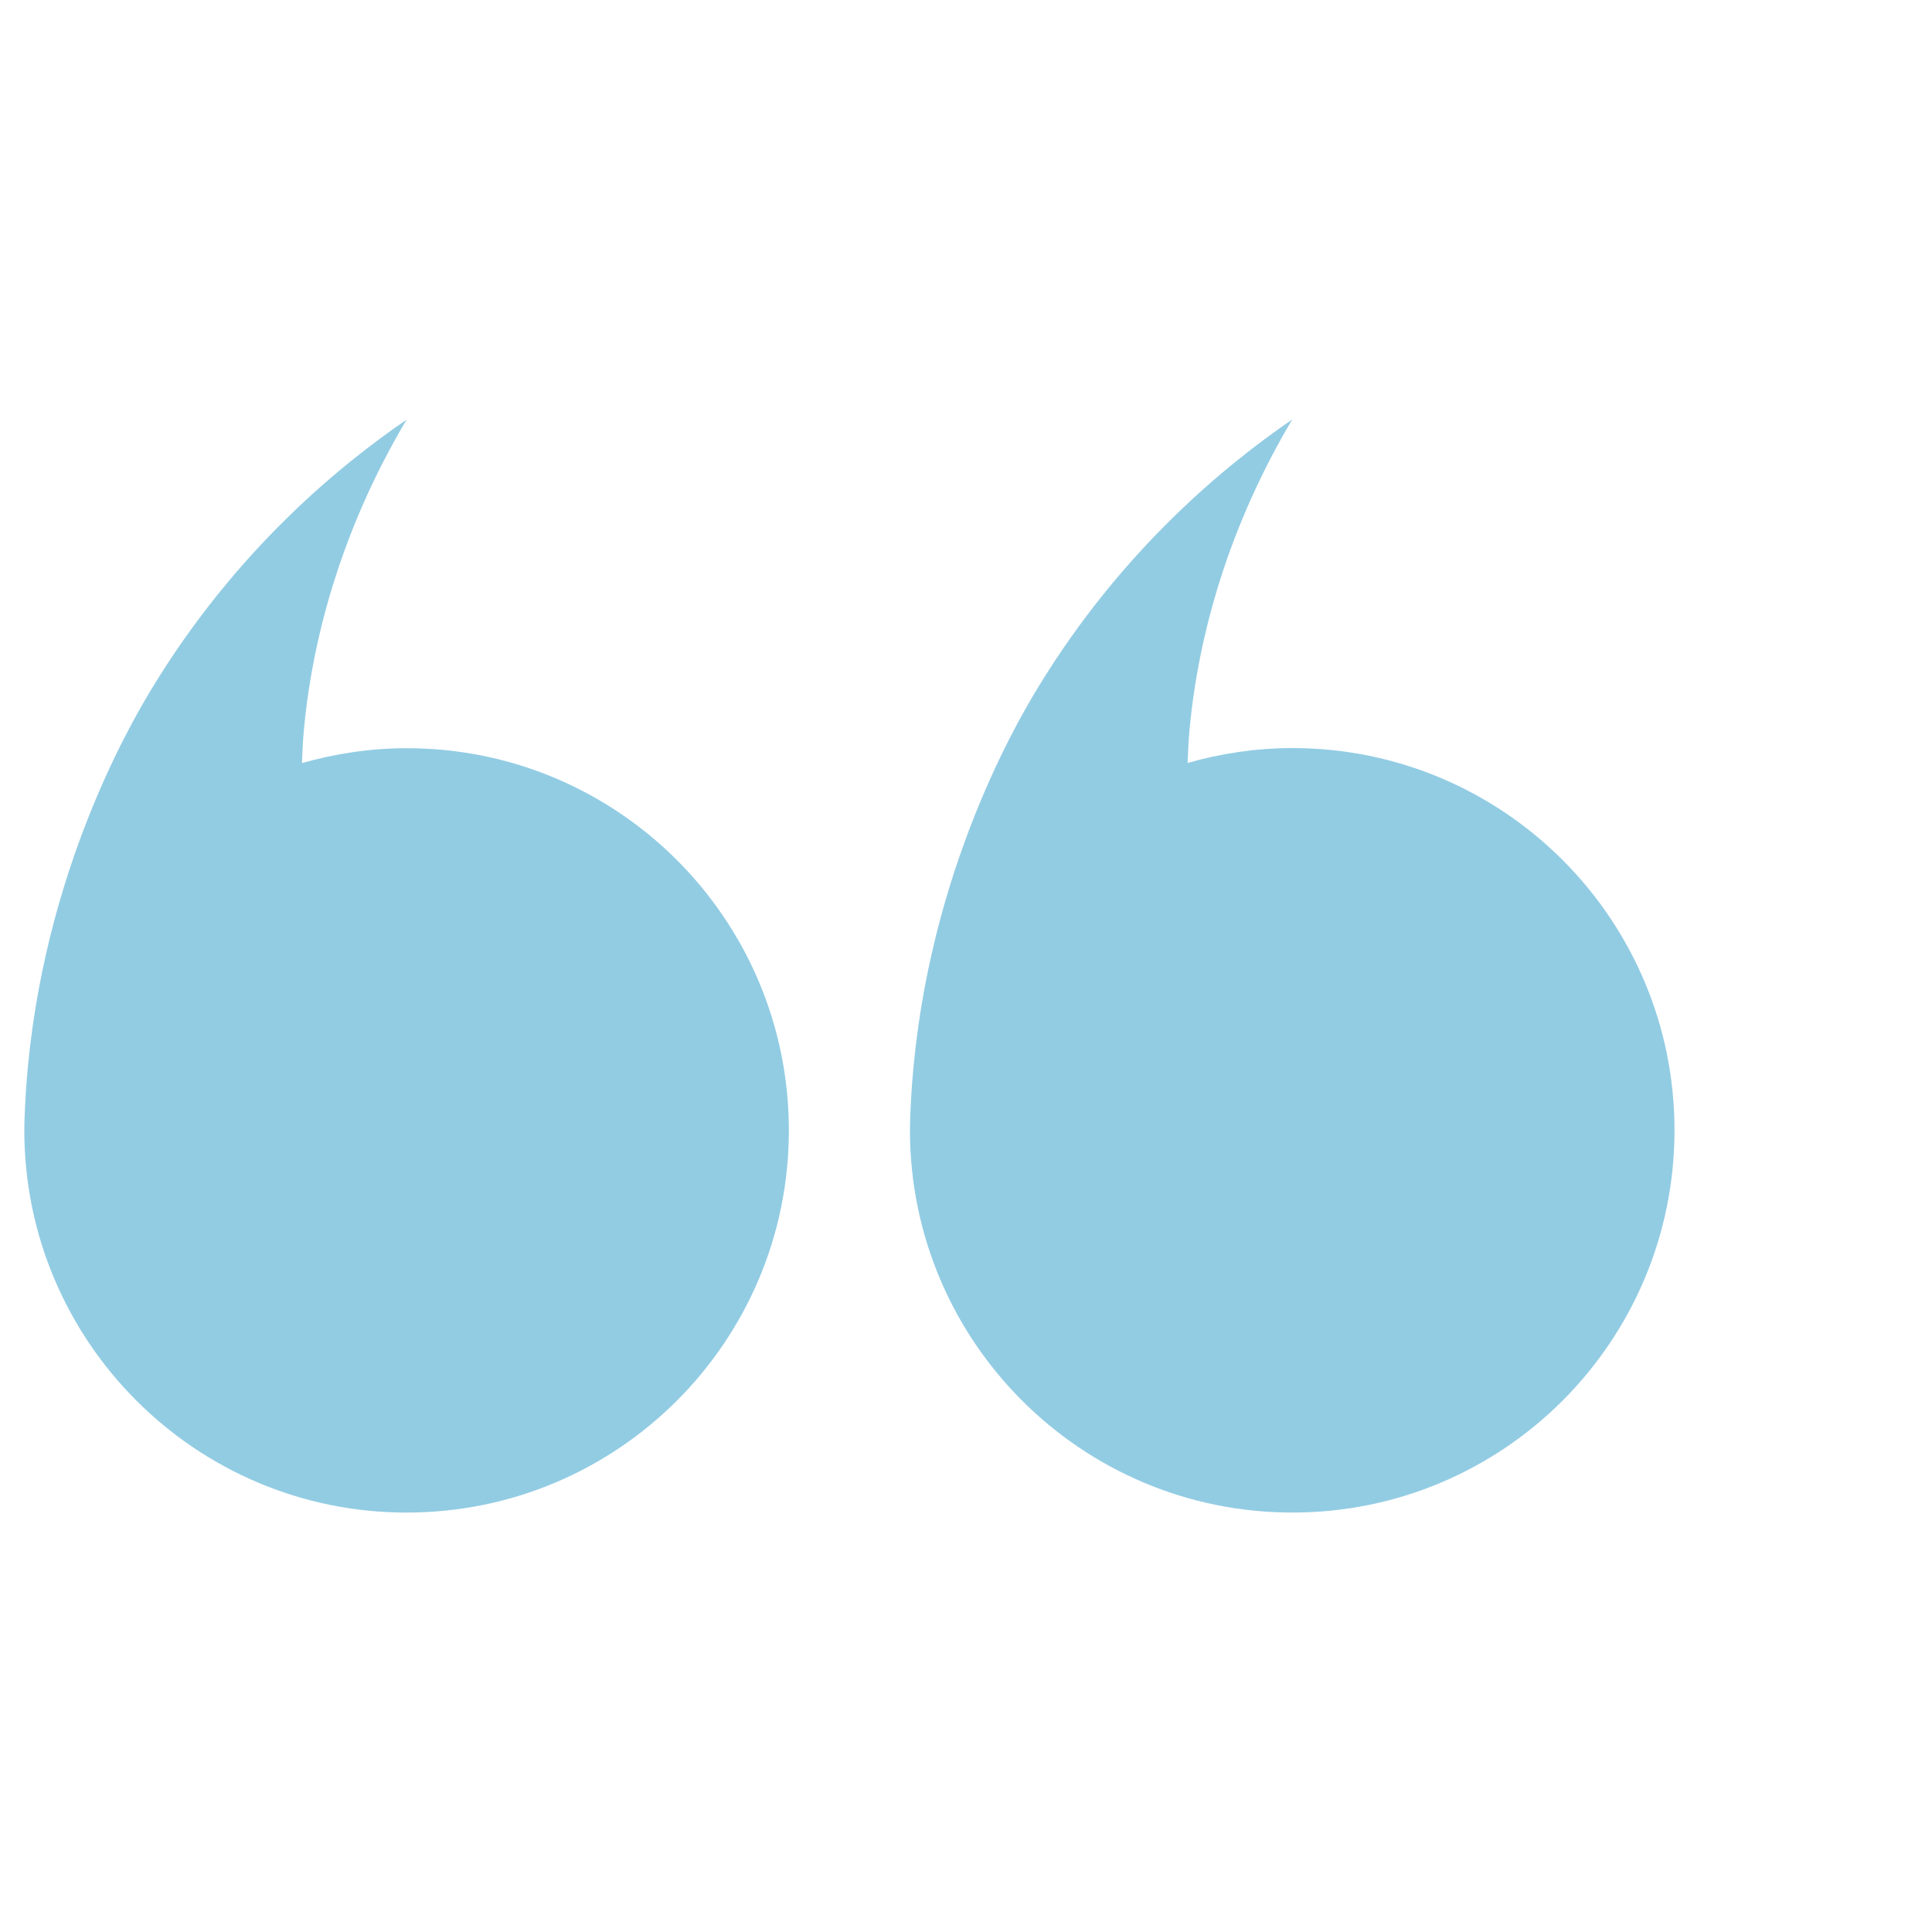
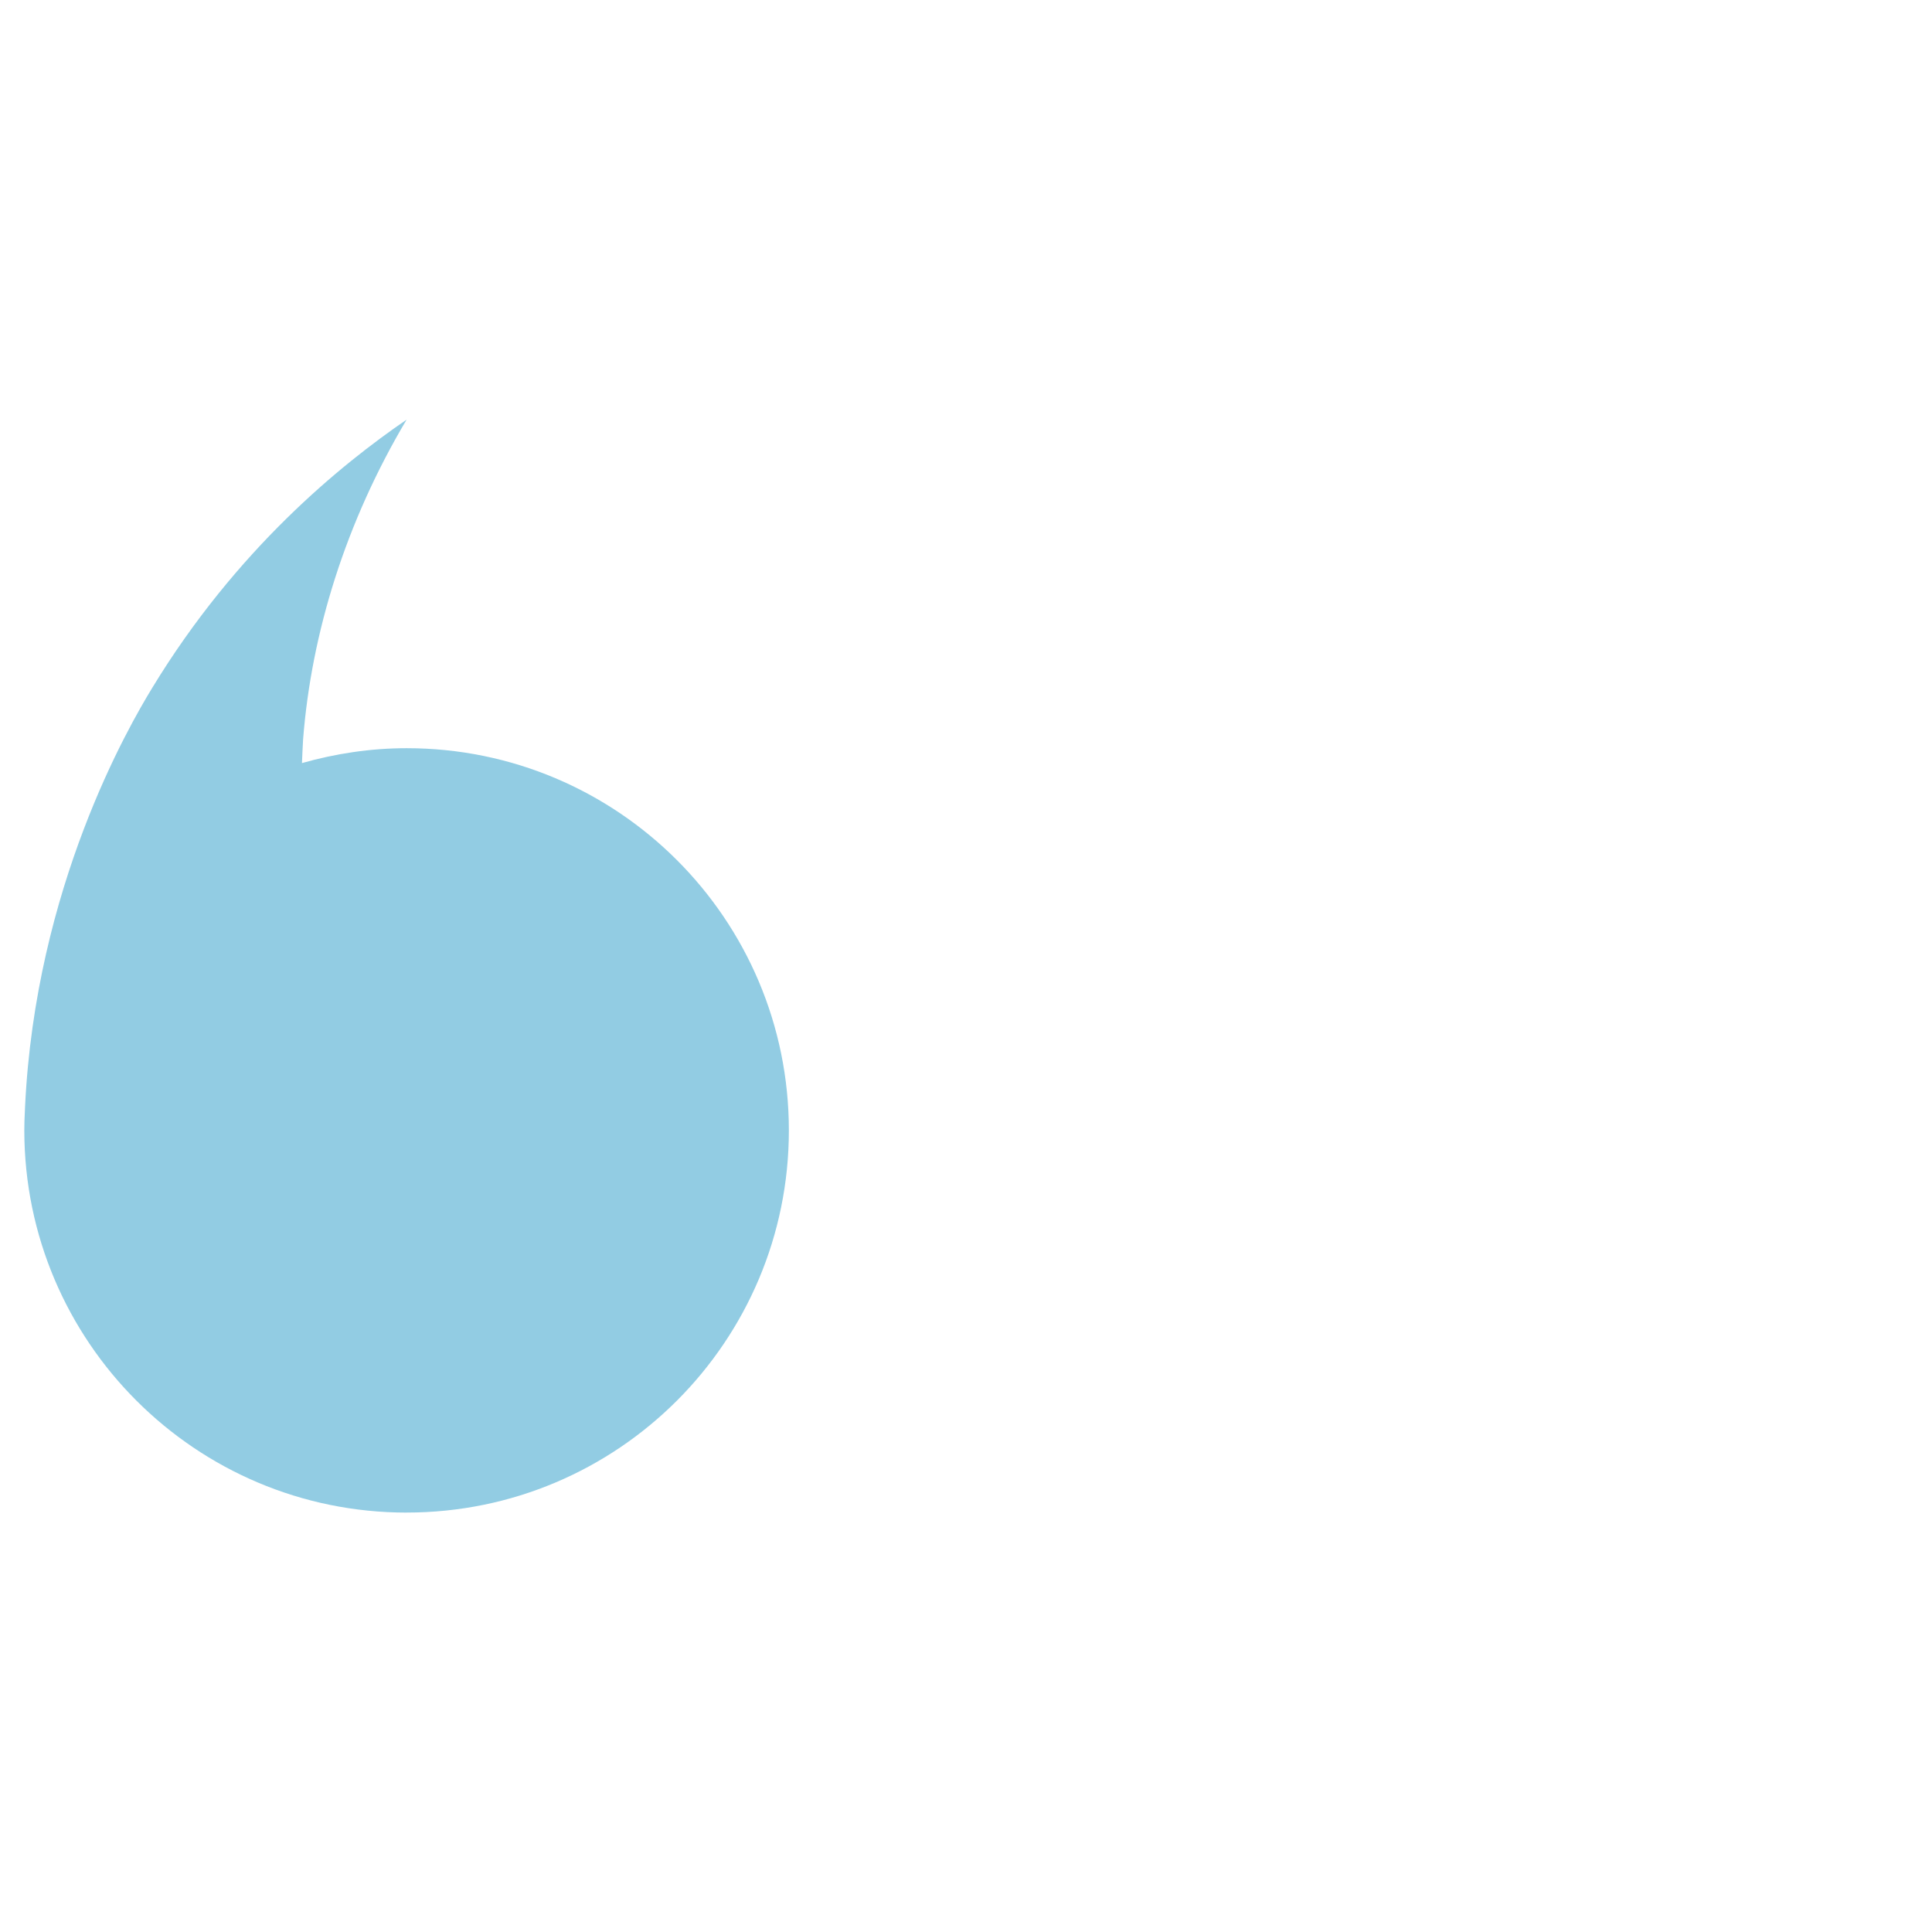
<svg xmlns="http://www.w3.org/2000/svg" width="57" height="57" viewBox="0 0 57 57" fill="none">
-   <path d="M38.13 44.625C44.361 44.625 49.403 39.575 49.403 33.345C49.403 27.115 44.353 22.07 38.128 22.07C37.057 22.07 36.02 22.23 35.038 22.509C35.049 22.275 35.056 22.048 35.071 21.814C35.316 18.657 36.336 15.384 38.126 12.375C36.189 13.702 33.105 16.201 30.618 20.293C29.928 21.427 27.176 26.158 26.868 32.651C26.851 32.998 26.846 33.169 26.846 33.352C26.855 39.575 31.898 44.625 38.13 44.625Z" fill="#92CCE3" />
  <path d="M11.999 44.625C18.229 44.625 23.274 39.575 23.274 33.35C23.274 27.119 18.225 22.074 11.999 22.074C10.928 22.074 9.891 22.235 8.909 22.513C8.92 22.279 8.927 22.052 8.942 21.818C9.187 18.661 10.207 15.388 11.997 12.38C10.06 13.707 6.976 16.205 4.489 20.298C3.799 21.431 1.047 26.162 0.739 32.655C0.722 33.002 0.717 33.174 0.717 33.357C0.726 39.575 5.769 44.626 11.999 44.626L11.999 44.625Z" fill="#92CCE3" />
</svg>